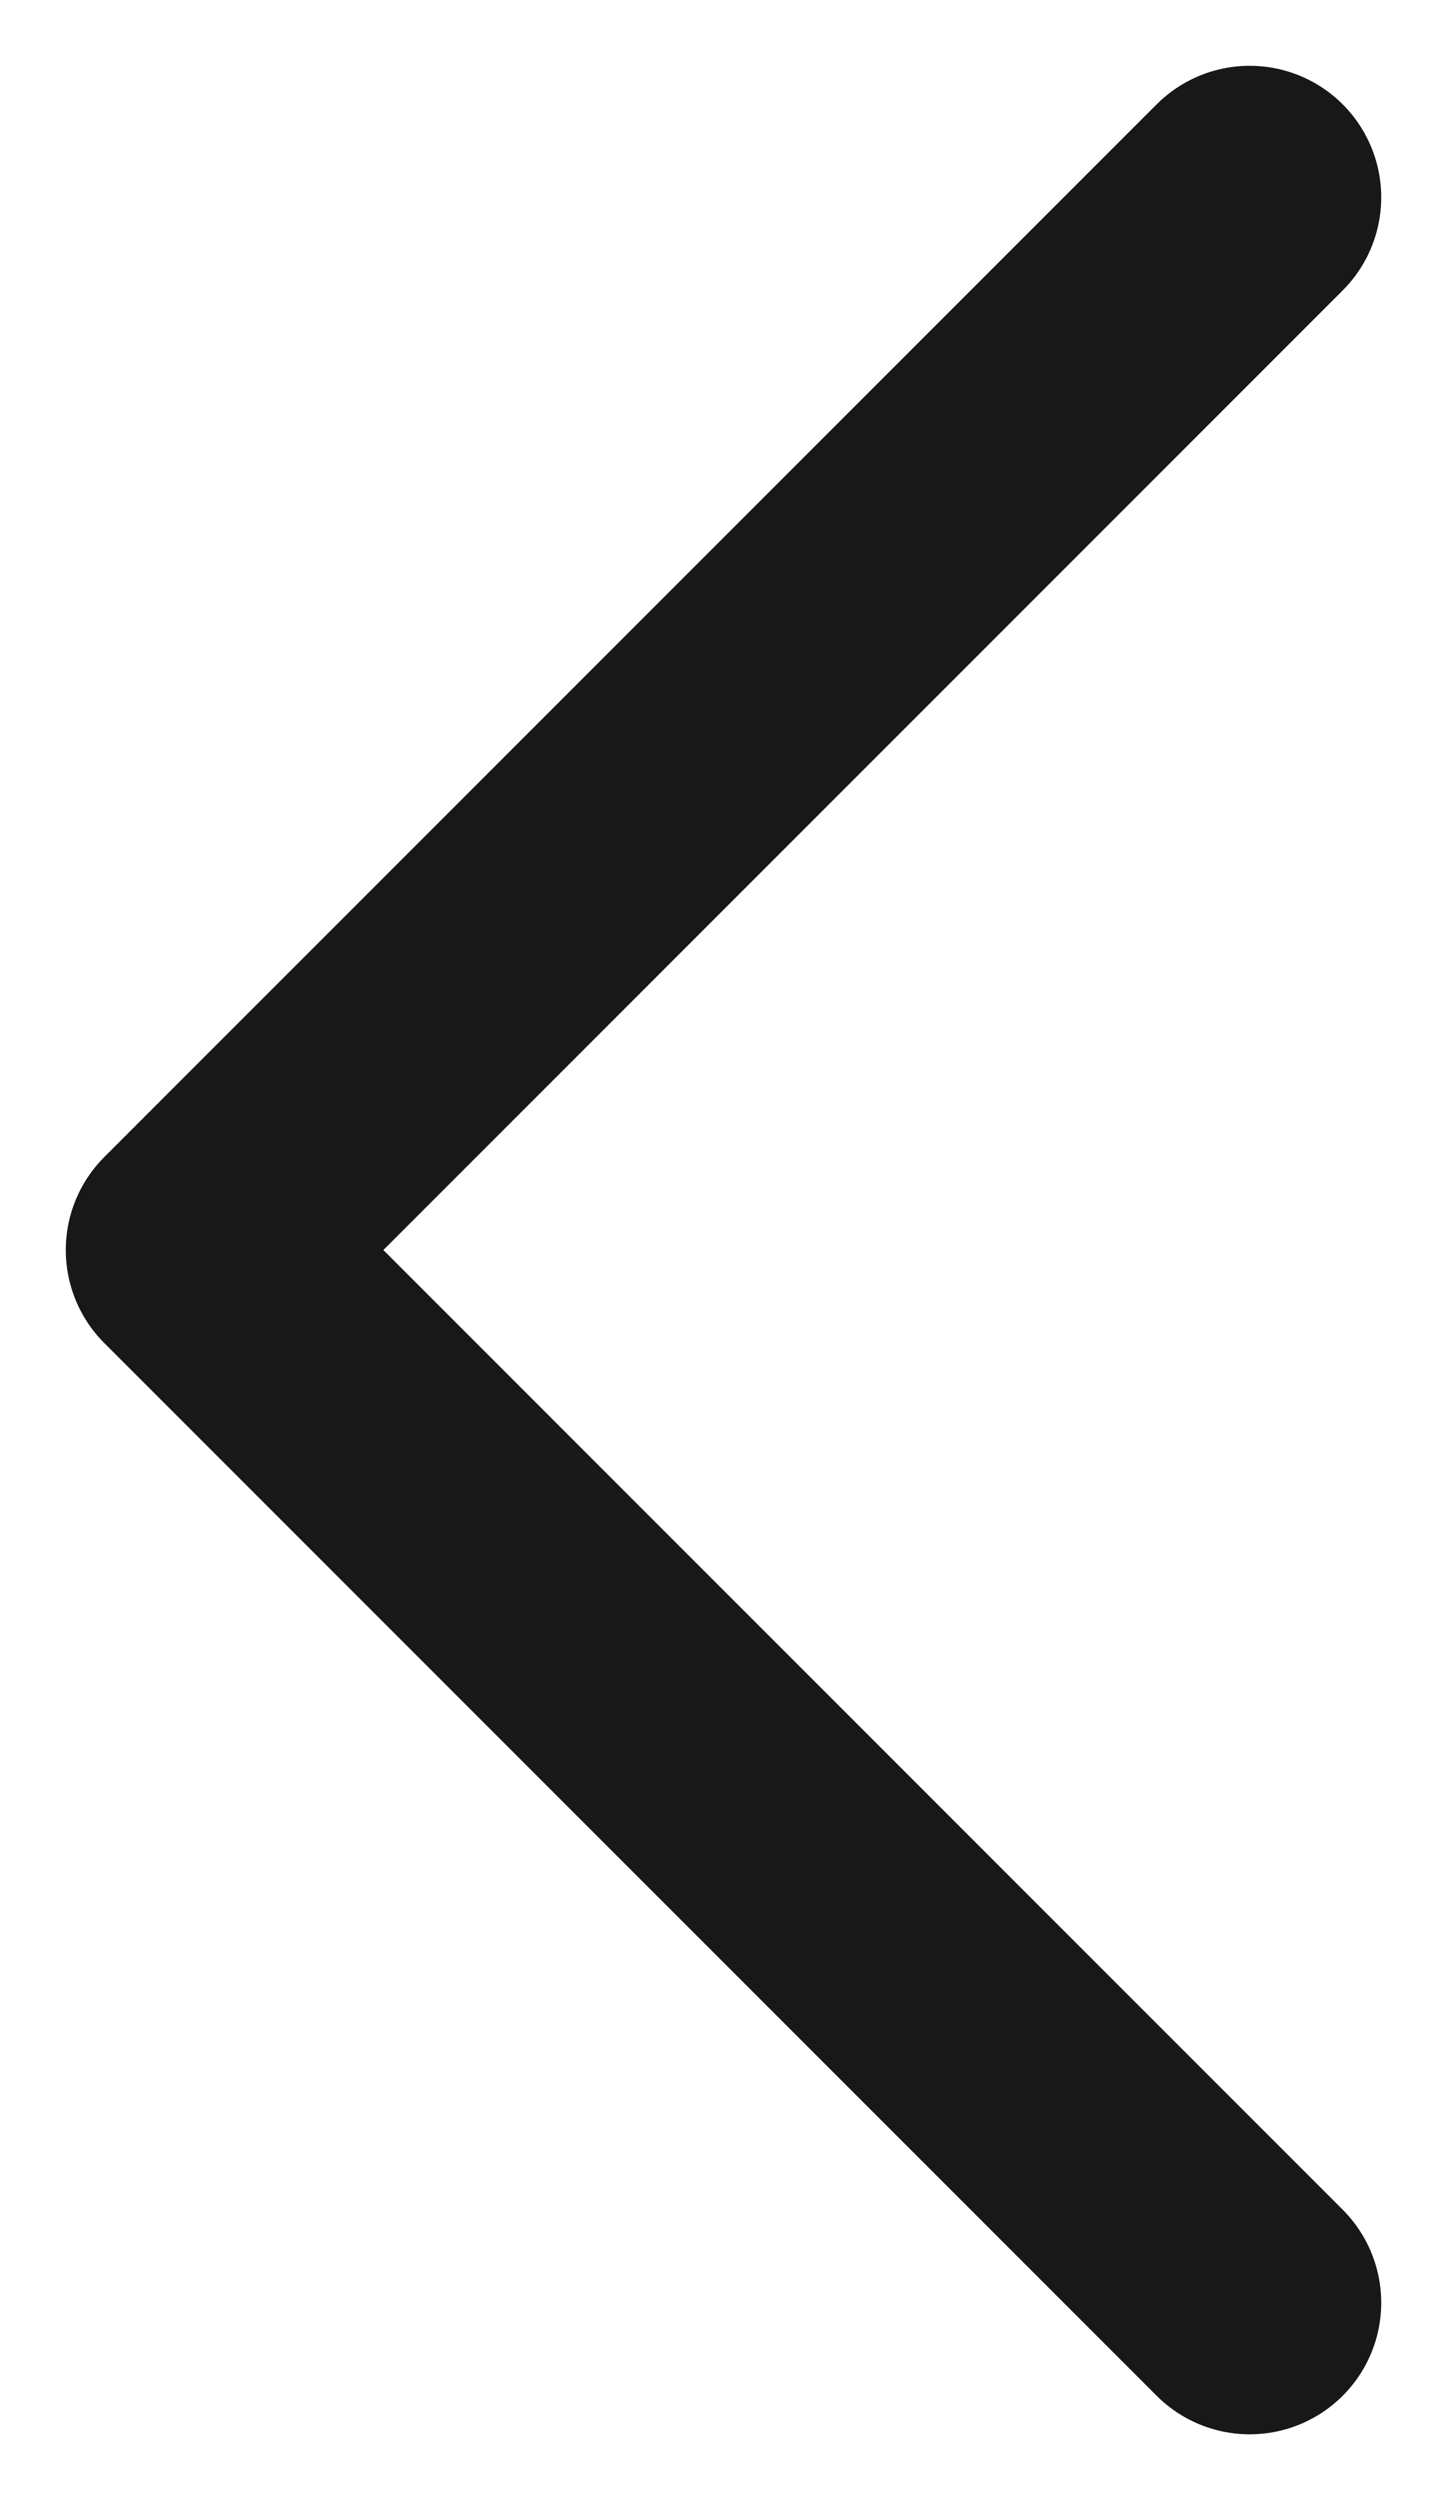
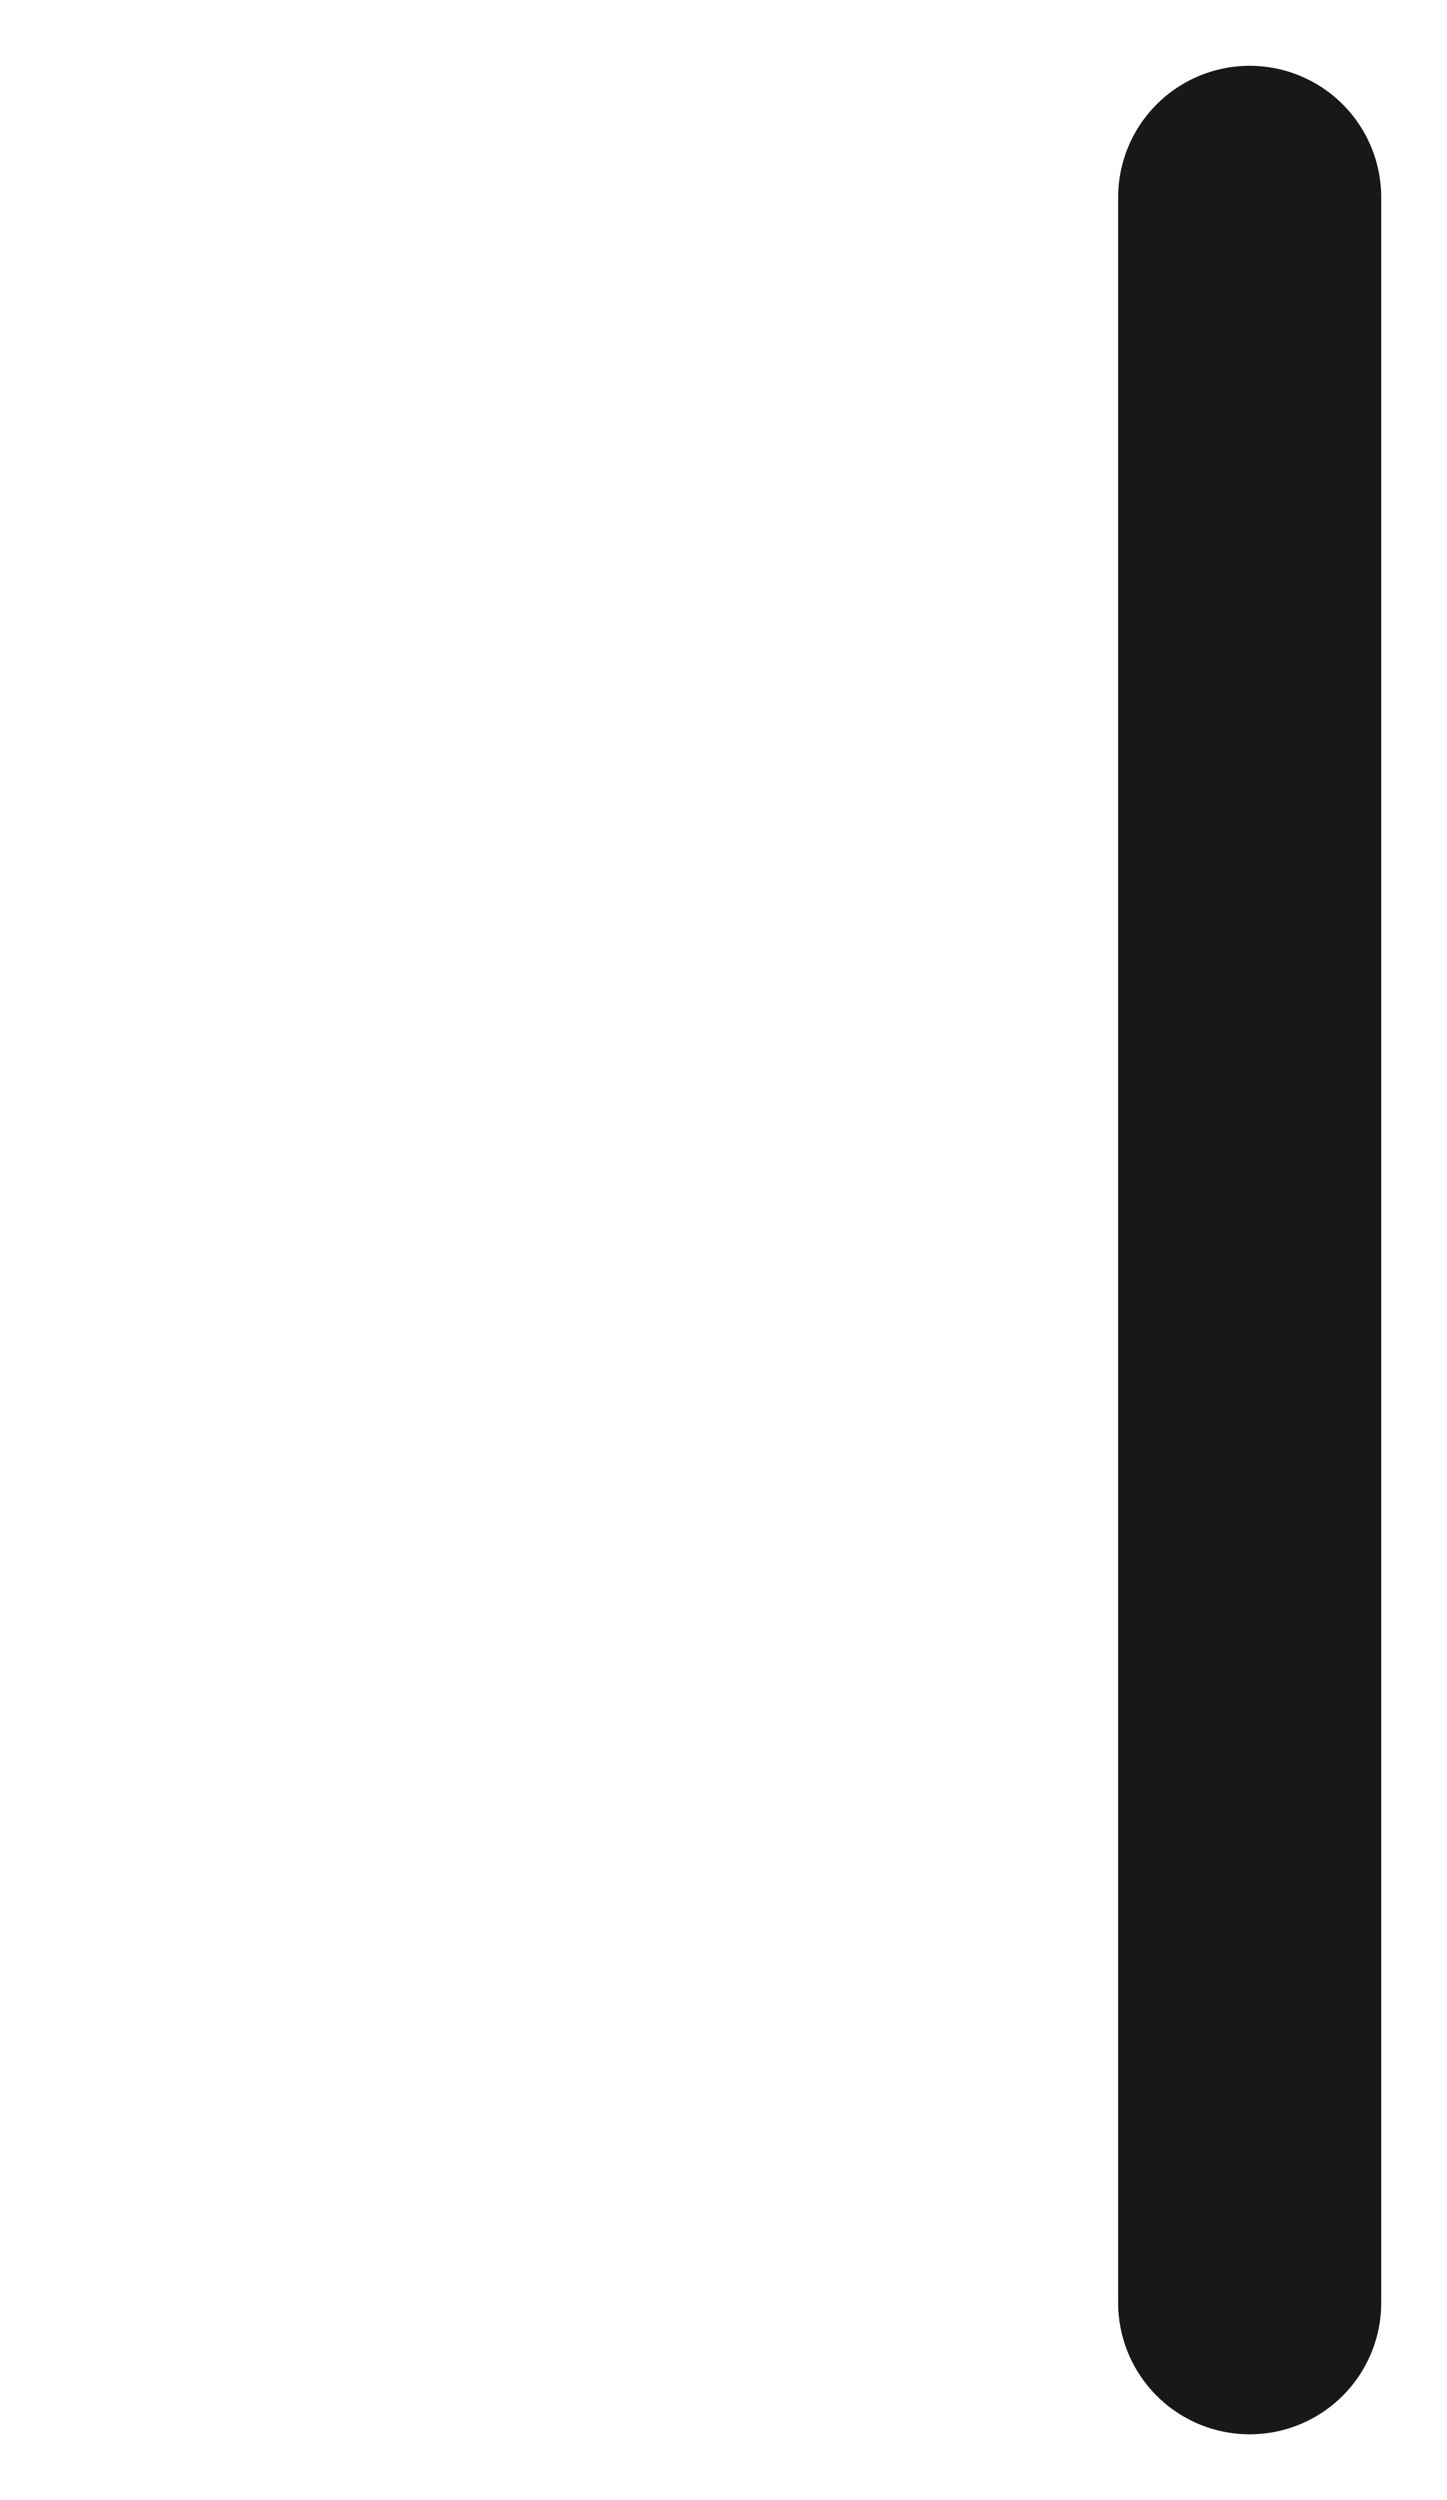
<svg xmlns="http://www.w3.org/2000/svg" width="11" height="19" viewBox="0 0 11 19" fill="none">
-   <path d="M9.5 1.5L1.5 9.5L9.5 17.5" stroke="#181819" stroke-width="2" stroke-linecap="round" stroke-linejoin="round" />
+   <path d="M9.5 1.5L9.5 17.5" stroke="#181819" stroke-width="2" stroke-linecap="round" stroke-linejoin="round" />
</svg>